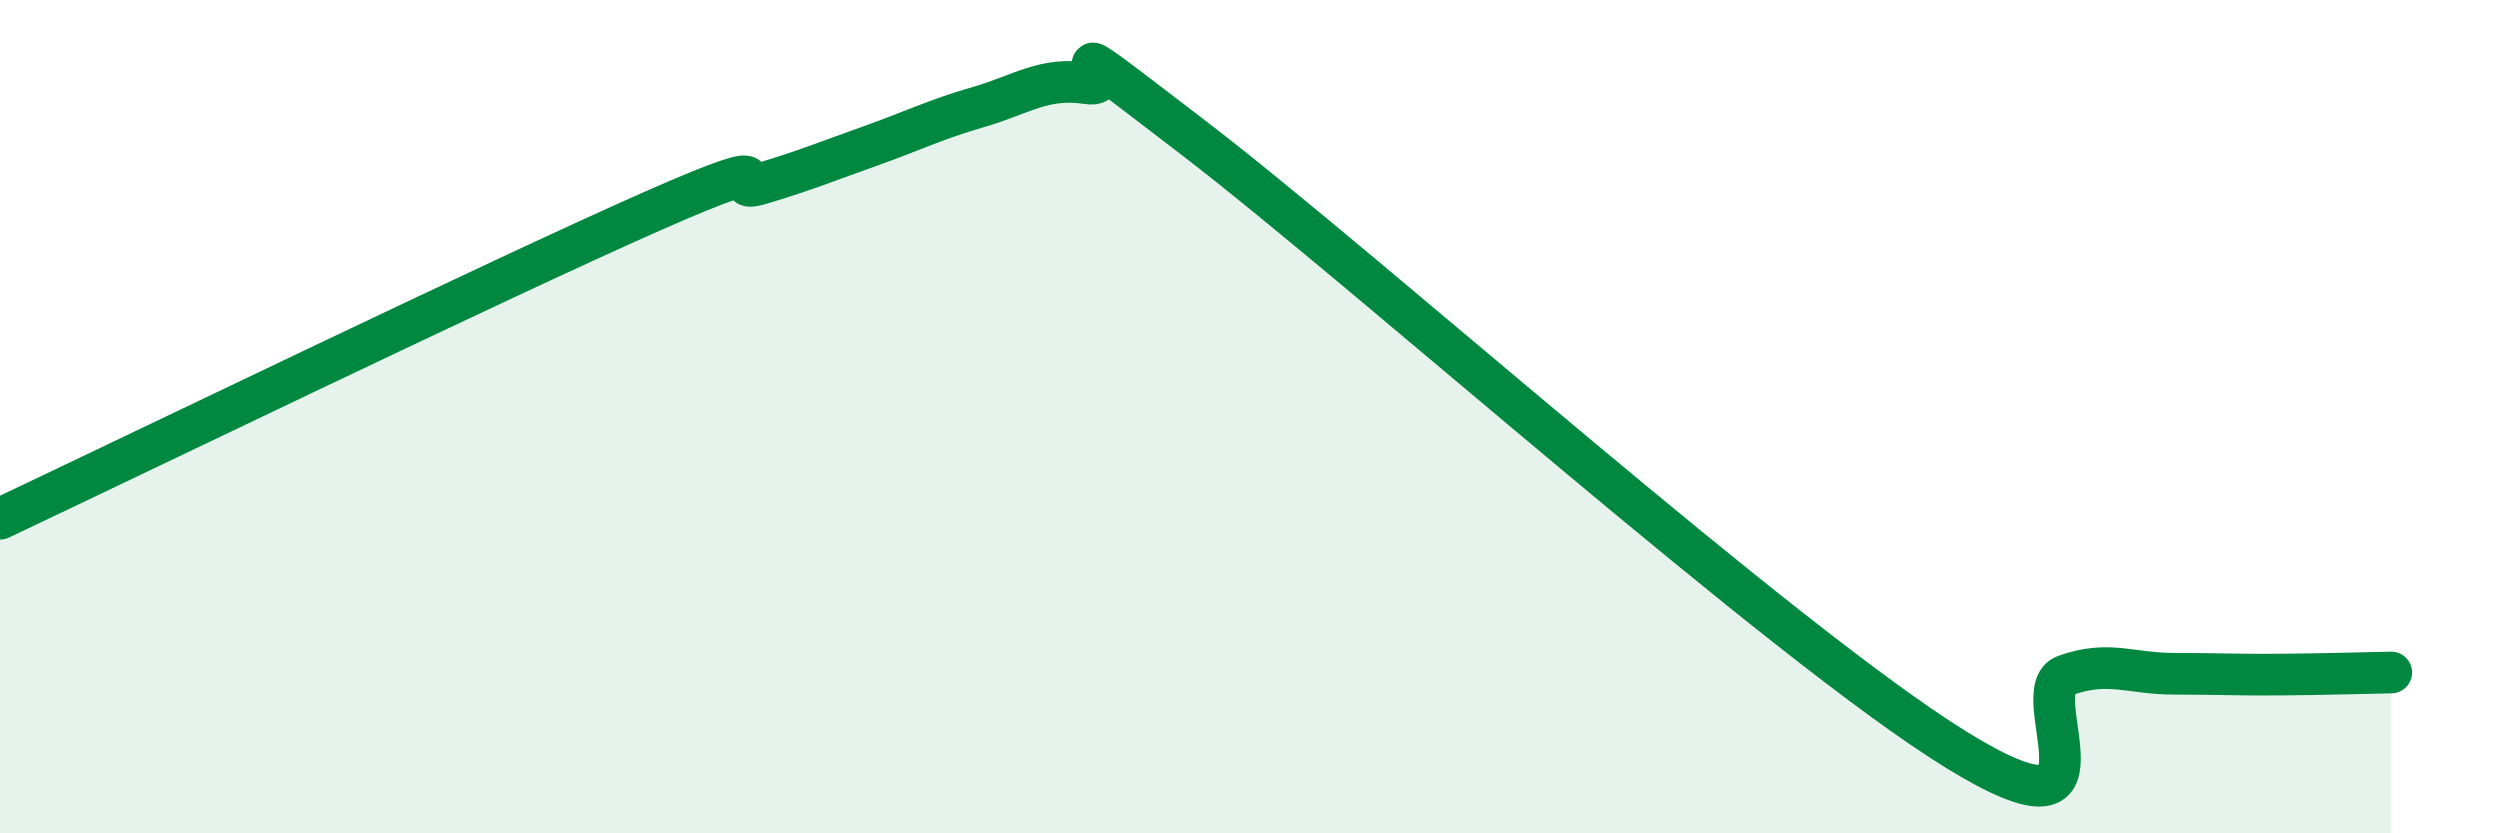
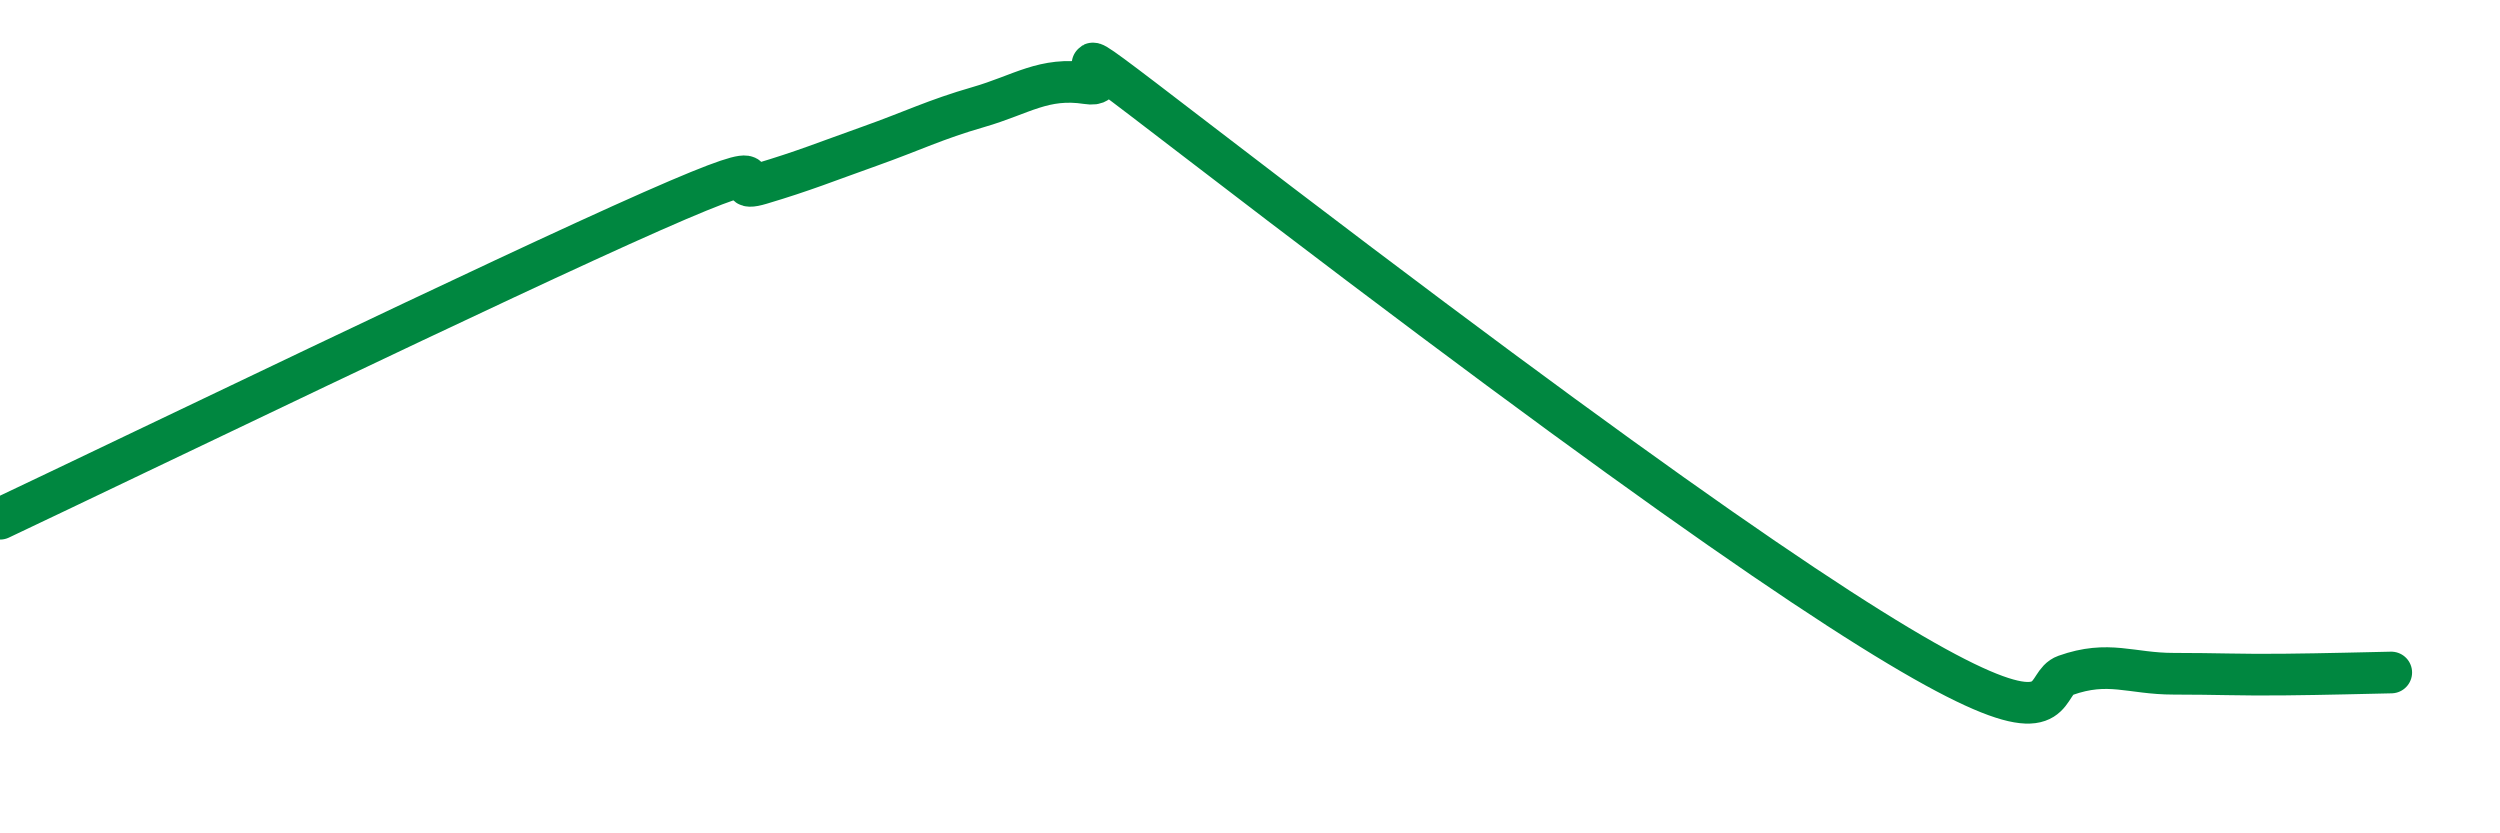
<svg xmlns="http://www.w3.org/2000/svg" width="60" height="20" viewBox="0 0 60 20">
-   <path d="M 0,12.45 C 3.13,10.97 12,6.68 15.65,5.07 C 19.3,3.46 17.22,4.72 18.26,4.41 C 19.3,4.1 19.83,3.88 20.87,3.51 C 21.91,3.14 22.44,2.87 23.48,2.57 C 24.52,2.27 25.05,1.84 26.09,2 C 27.13,2.16 24.53,0.15 28.7,3.35 C 32.87,6.55 42.79,15.43 46.96,18 C 51.13,20.57 48.53,16.58 49.57,16.21 C 50.61,15.84 51.13,16.17 52.17,16.17 C 53.21,16.17 53.74,16.2 54.78,16.19 C 55.82,16.18 56.87,16.15 57.39,16.14L57.39 20L0 20Z" fill="#008740" opacity="0.1" stroke-linecap="round" stroke-linejoin="round" />
-   <path d="M 0,12.45 C 3.13,10.97 12,6.68 15.65,5.07 C 19.3,3.46 17.22,4.72 18.26,4.41 C 19.3,4.1 19.83,3.88 20.87,3.51 C 21.91,3.14 22.44,2.87 23.48,2.57 C 24.52,2.27 25.05,1.84 26.09,2 C 27.13,2.16 24.53,0.15 28.7,3.35 C 32.87,6.55 42.79,15.43 46.96,18 C 51.13,20.57 48.53,16.58 49.57,16.21 C 50.61,15.84 51.13,16.17 52.17,16.17 C 53.21,16.17 53.74,16.2 54.78,16.19 C 55.82,16.18 56.87,16.15 57.39,16.14" stroke="#008740" stroke-width="1" fill="none" stroke-linecap="round" stroke-linejoin="round" />
+   <path d="M 0,12.45 C 3.13,10.97 12,6.68 15.65,5.07 C 19.3,3.46 17.22,4.72 18.26,4.41 C 19.3,4.1 19.83,3.88 20.87,3.51 C 21.91,3.14 22.44,2.87 23.48,2.57 C 24.52,2.27 25.05,1.84 26.09,2 C 27.13,2.16 24.53,0.15 28.7,3.35 C 51.13,20.57 48.53,16.58 49.57,16.21 C 50.61,15.84 51.13,16.17 52.17,16.17 C 53.21,16.17 53.74,16.2 54.78,16.19 C 55.82,16.18 56.87,16.15 57.39,16.14" stroke="#008740" stroke-width="1" fill="none" stroke-linecap="round" stroke-linejoin="round" />
</svg>